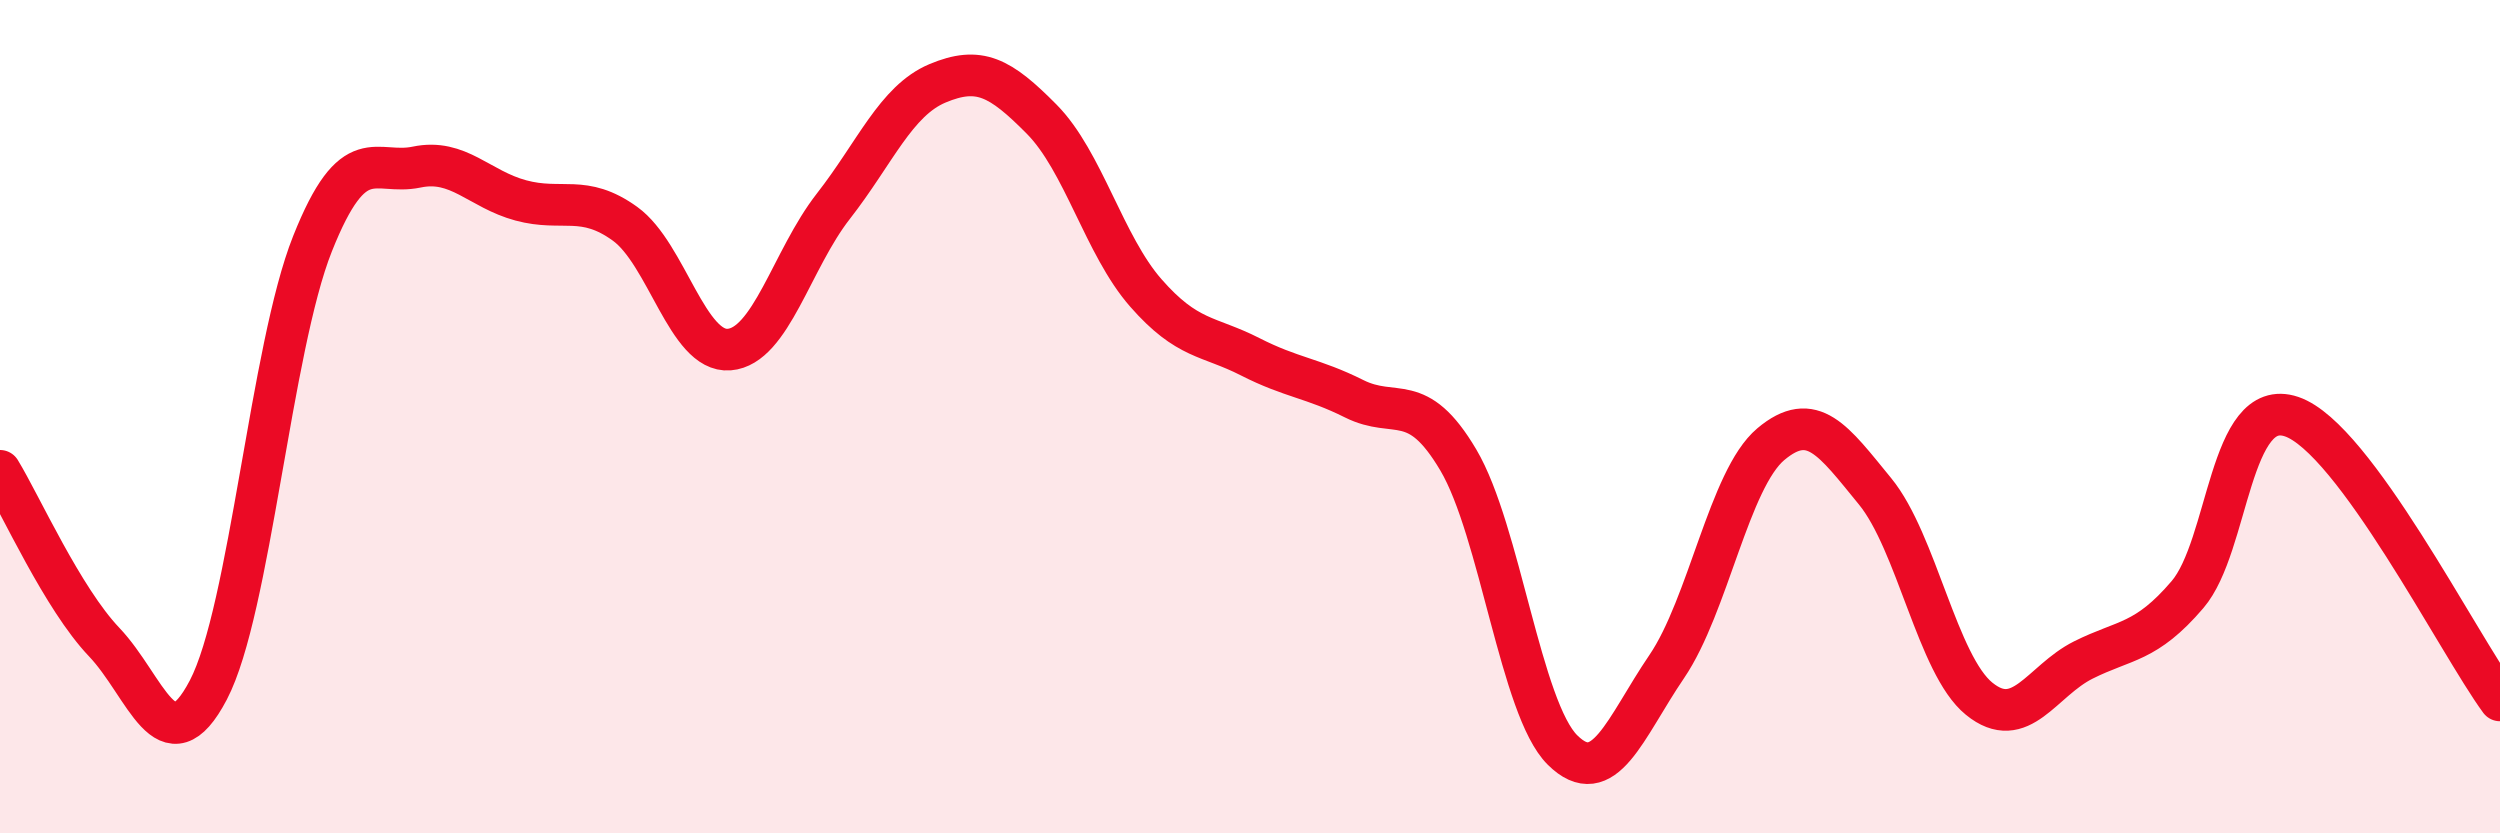
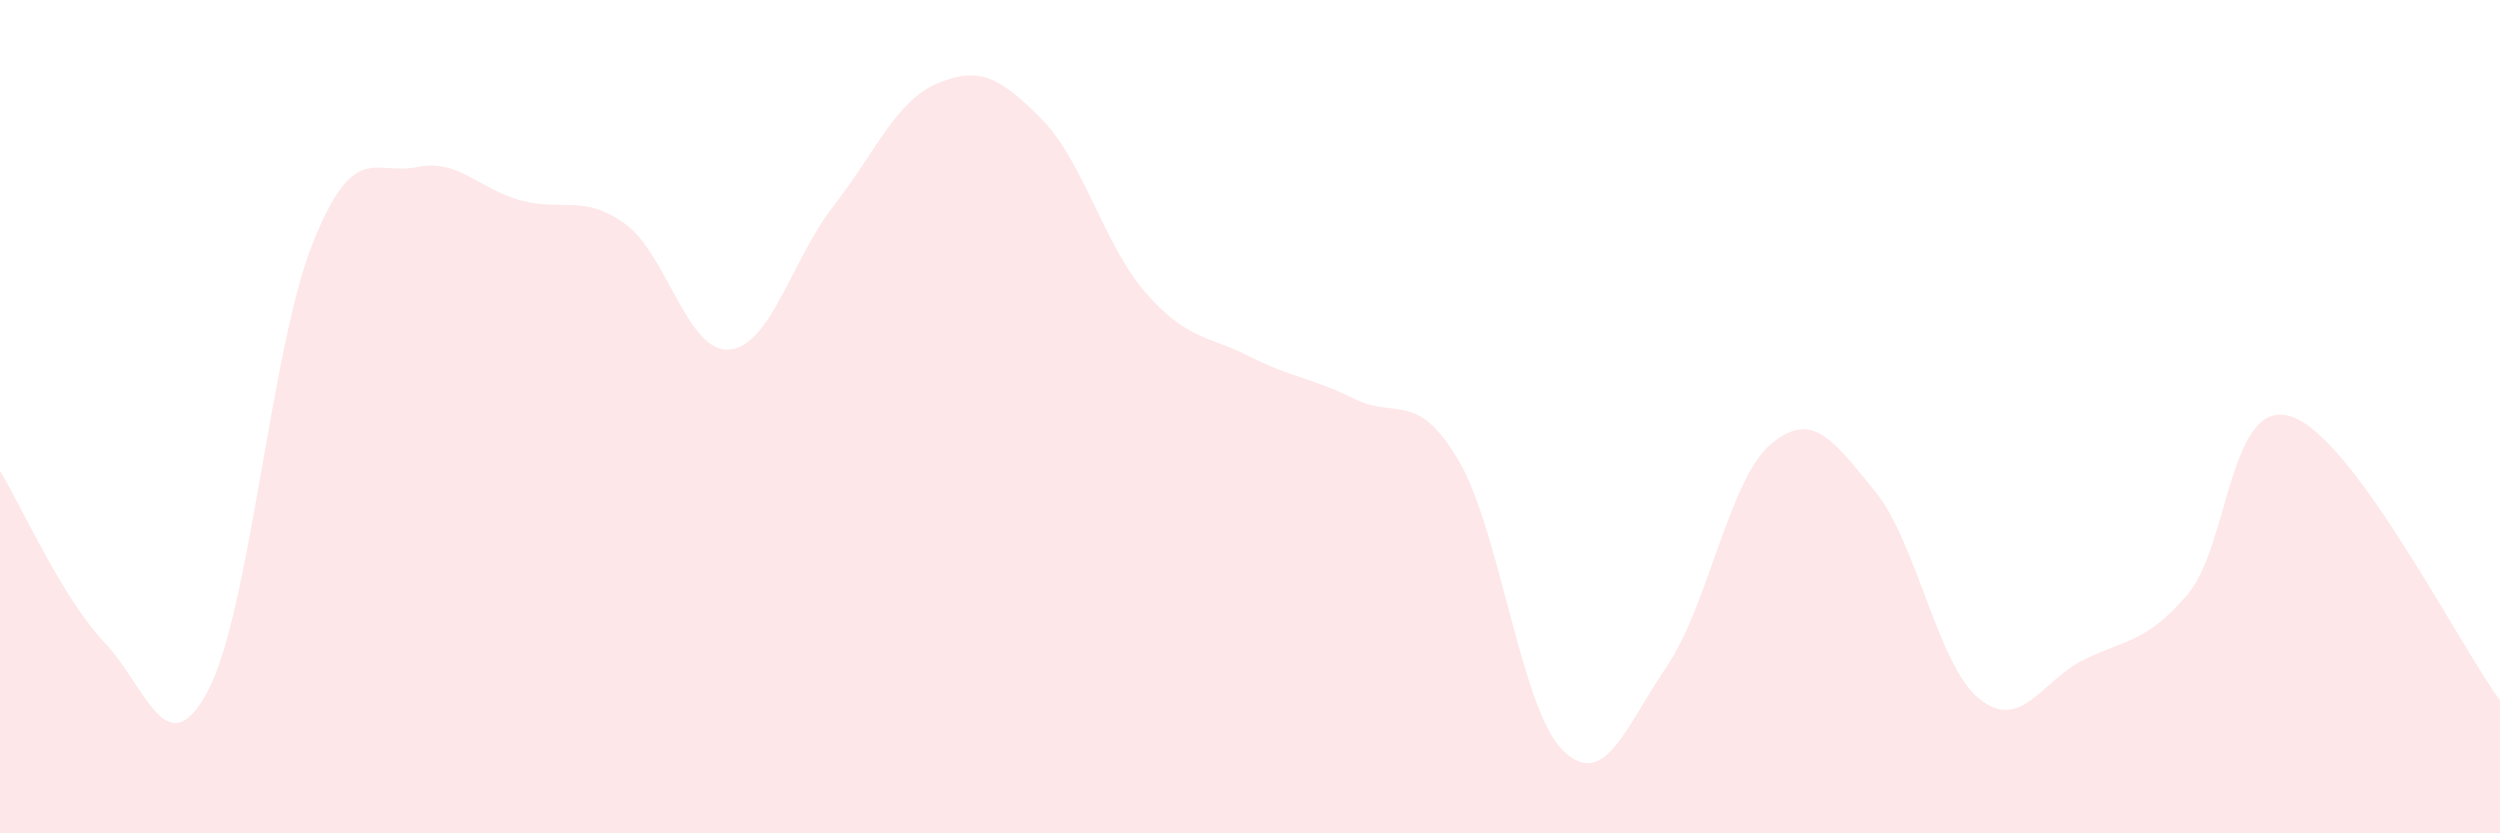
<svg xmlns="http://www.w3.org/2000/svg" width="60" height="20" viewBox="0 0 60 20">
  <path d="M 0,11.3 C 0.5,12.12 1.5,14.36 2.5,15.41 C 3.5,16.46 4,18.47 5,16.56 C 6,14.65 6.5,8.36 7.5,5.85 C 8.5,3.34 9,4.22 10,4.01 C 11,3.8 11.5,4.54 12.5,4.81 C 13.5,5.08 14,4.65 15,5.37 C 16,6.09 16.5,8.47 17.5,8.39 C 18.5,8.31 19,6.23 20,4.95 C 21,3.67 21.5,2.42 22.5,2 C 23.5,1.58 24,1.85 25,2.86 C 26,3.87 26.5,5.89 27.5,7.03 C 28.5,8.17 29,8.05 30,8.56 C 31,9.07 31.5,9.07 32.5,9.57 C 33.5,10.07 34,9.35 35,11.04 C 36,12.73 36.5,17.01 37.5,18 C 38.5,18.99 39,17.47 40,16 C 41,14.53 41.5,11.5 42.5,10.66 C 43.5,9.82 44,10.57 45,11.79 C 46,13.01 46.5,15.96 47.5,16.77 C 48.5,17.58 49,16.34 50,15.84 C 51,15.34 51.5,15.44 52.5,14.27 C 53.5,13.1 53.5,9.49 55,10 C 56.5,10.51 59,15.45 60,16.81L60 20L0 20Z" fill="#EB0A25" opacity="0.1" stroke-linecap="round" stroke-linejoin="round" />
-   <path d="M 0,11.3 C 0.5,12.12 1.5,14.36 2.5,15.41 C 3.5,16.46 4,18.47 5,16.56 C 6,14.65 6.5,8.36 7.5,5.85 C 8.5,3.34 9,4.22 10,4.01 C 11,3.8 11.5,4.54 12.5,4.81 C 13.5,5.08 14,4.65 15,5.37 C 16,6.09 16.5,8.47 17.5,8.39 C 18.5,8.31 19,6.23 20,4.95 C 21,3.67 21.5,2.42 22.5,2 C 23.5,1.58 24,1.85 25,2.86 C 26,3.87 26.5,5.89 27.5,7.03 C 28.5,8.17 29,8.05 30,8.56 C 31,9.07 31.5,9.07 32.5,9.57 C 33.5,10.07 34,9.35 35,11.04 C 36,12.73 36.5,17.01 37.5,18 C 38.5,18.99 39,17.47 40,16 C 41,14.53 41.5,11.5 42.5,10.66 C 43.5,9.82 44,10.57 45,11.79 C 46,13.01 46.5,15.96 47.5,16.77 C 48.5,17.58 49,16.34 50,15.84 C 51,15.34 51.5,15.44 52.5,14.27 C 53.5,13.1 53.5,9.49 55,10 C 56.5,10.51 59,15.45 60,16.81" stroke="#EB0A25" stroke-width="1" fill="none" stroke-linecap="round" stroke-linejoin="round" />
</svg>